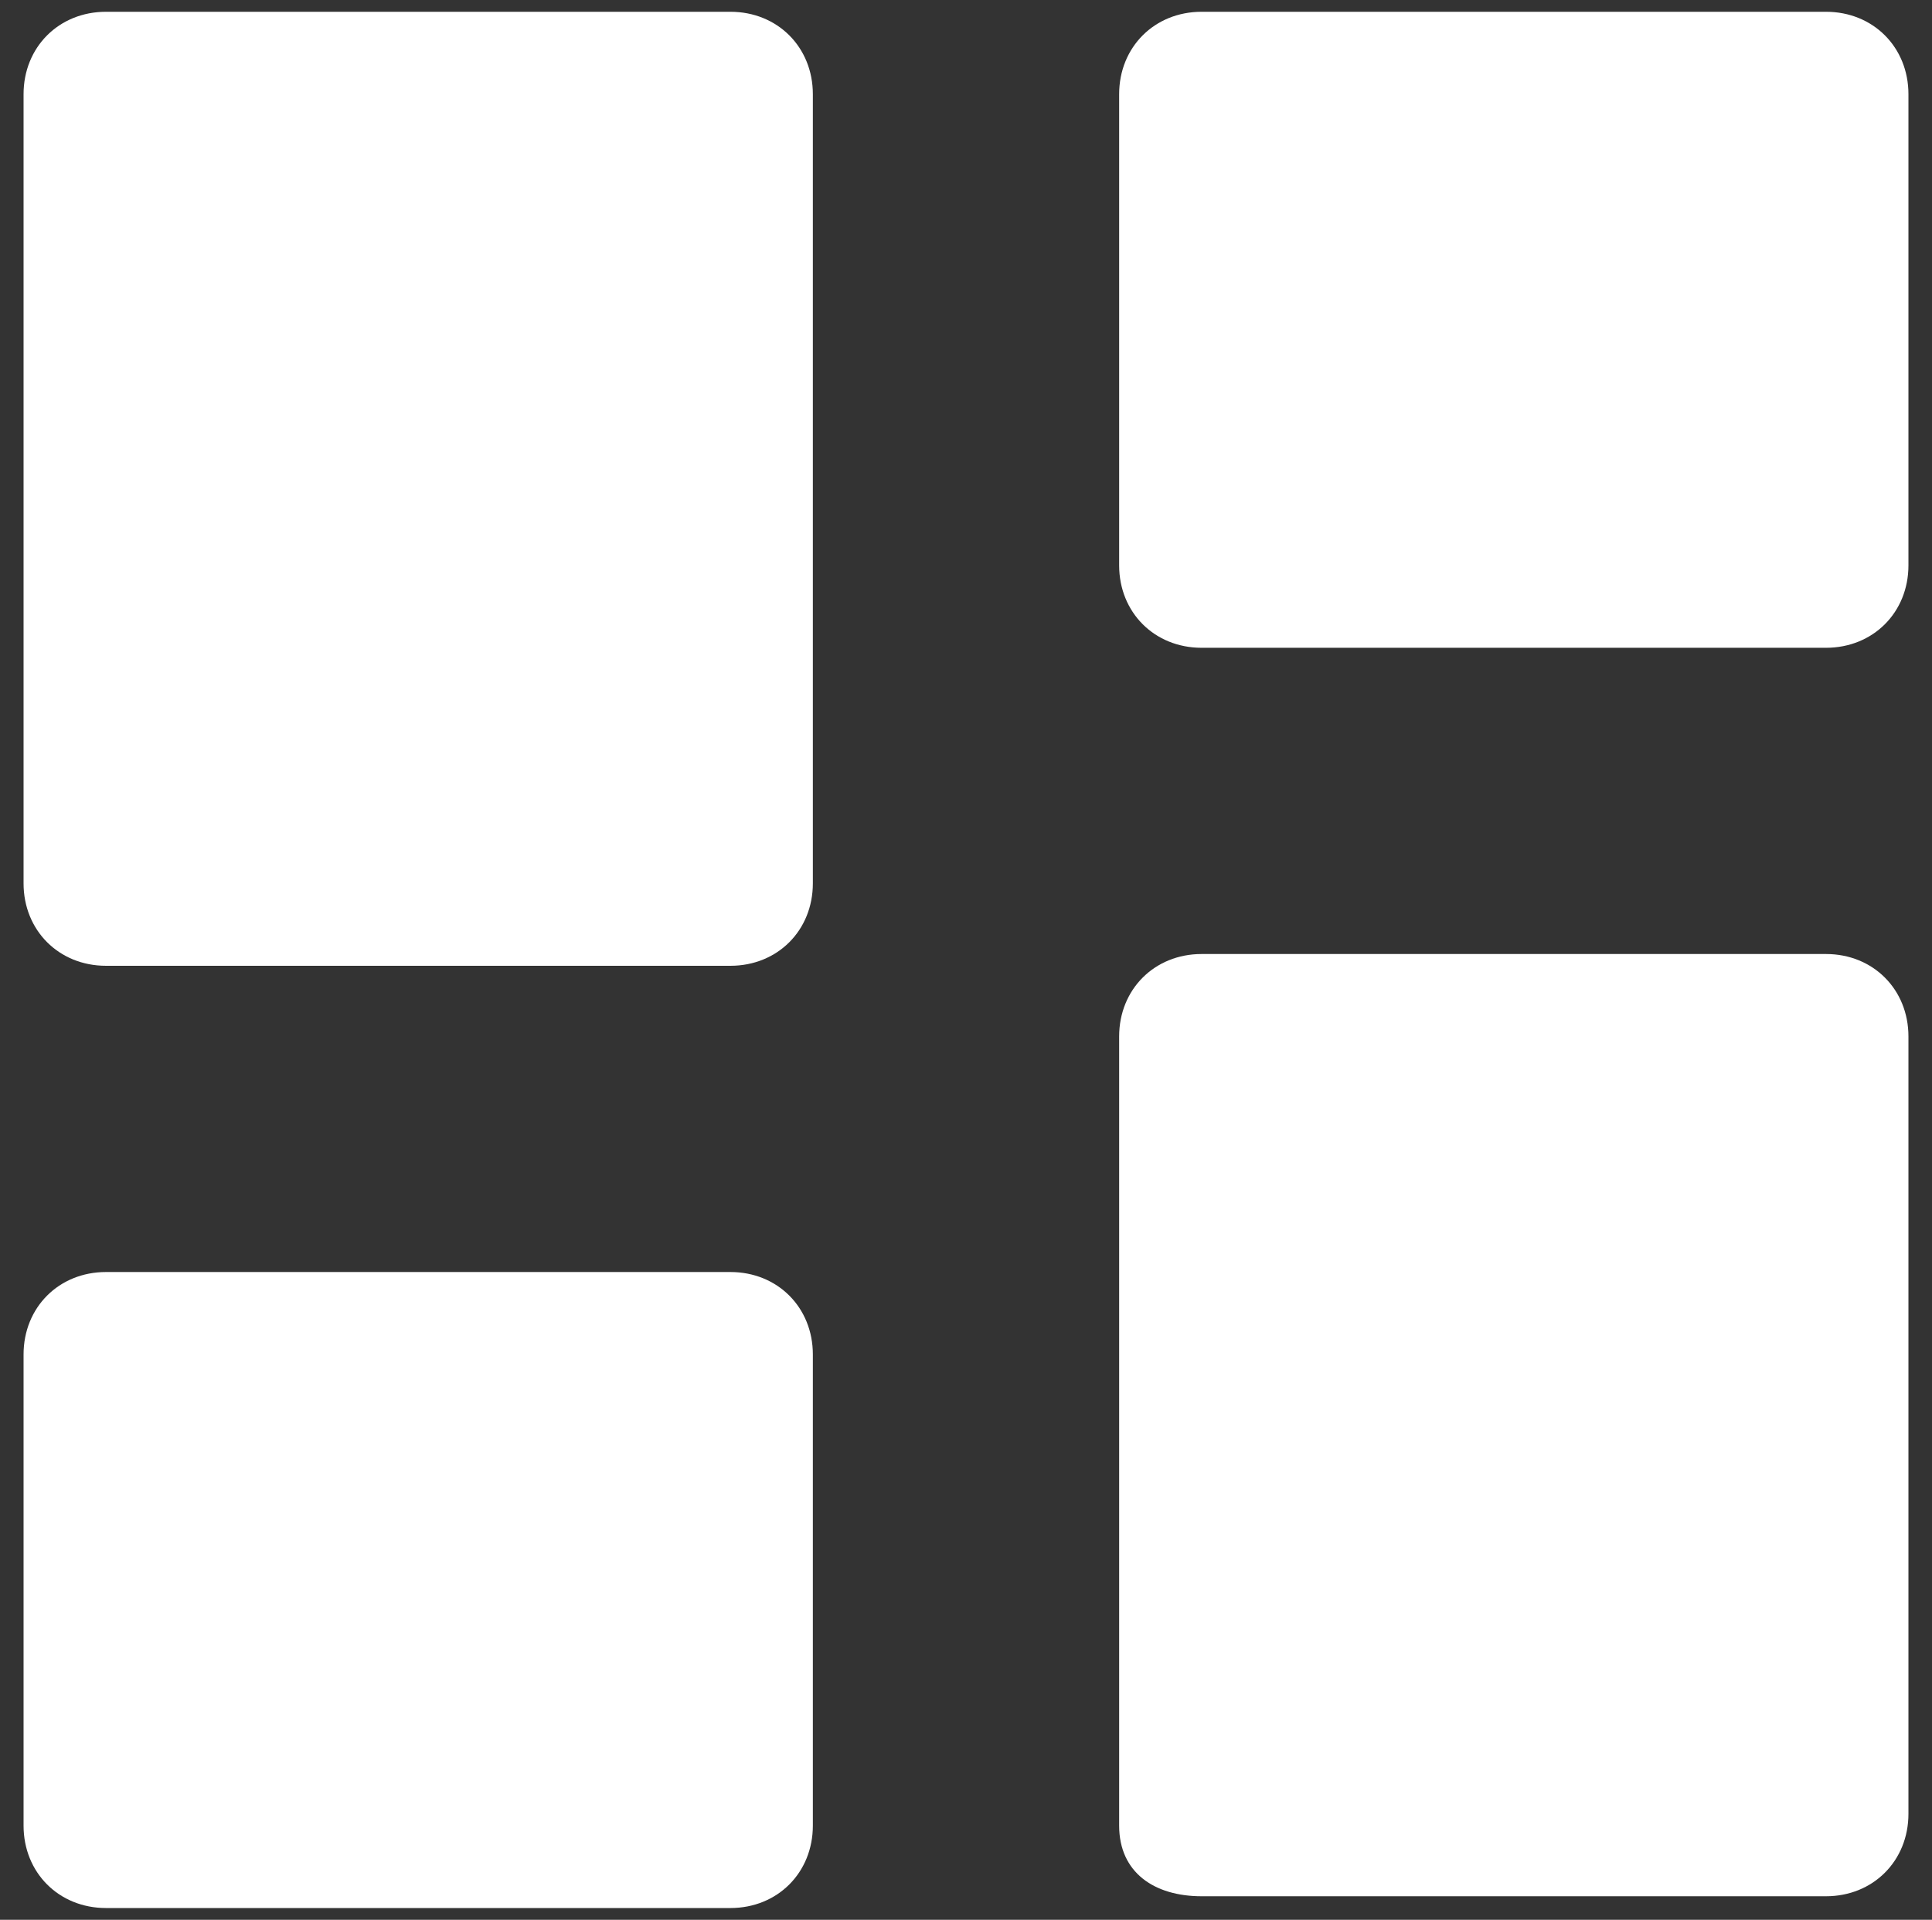
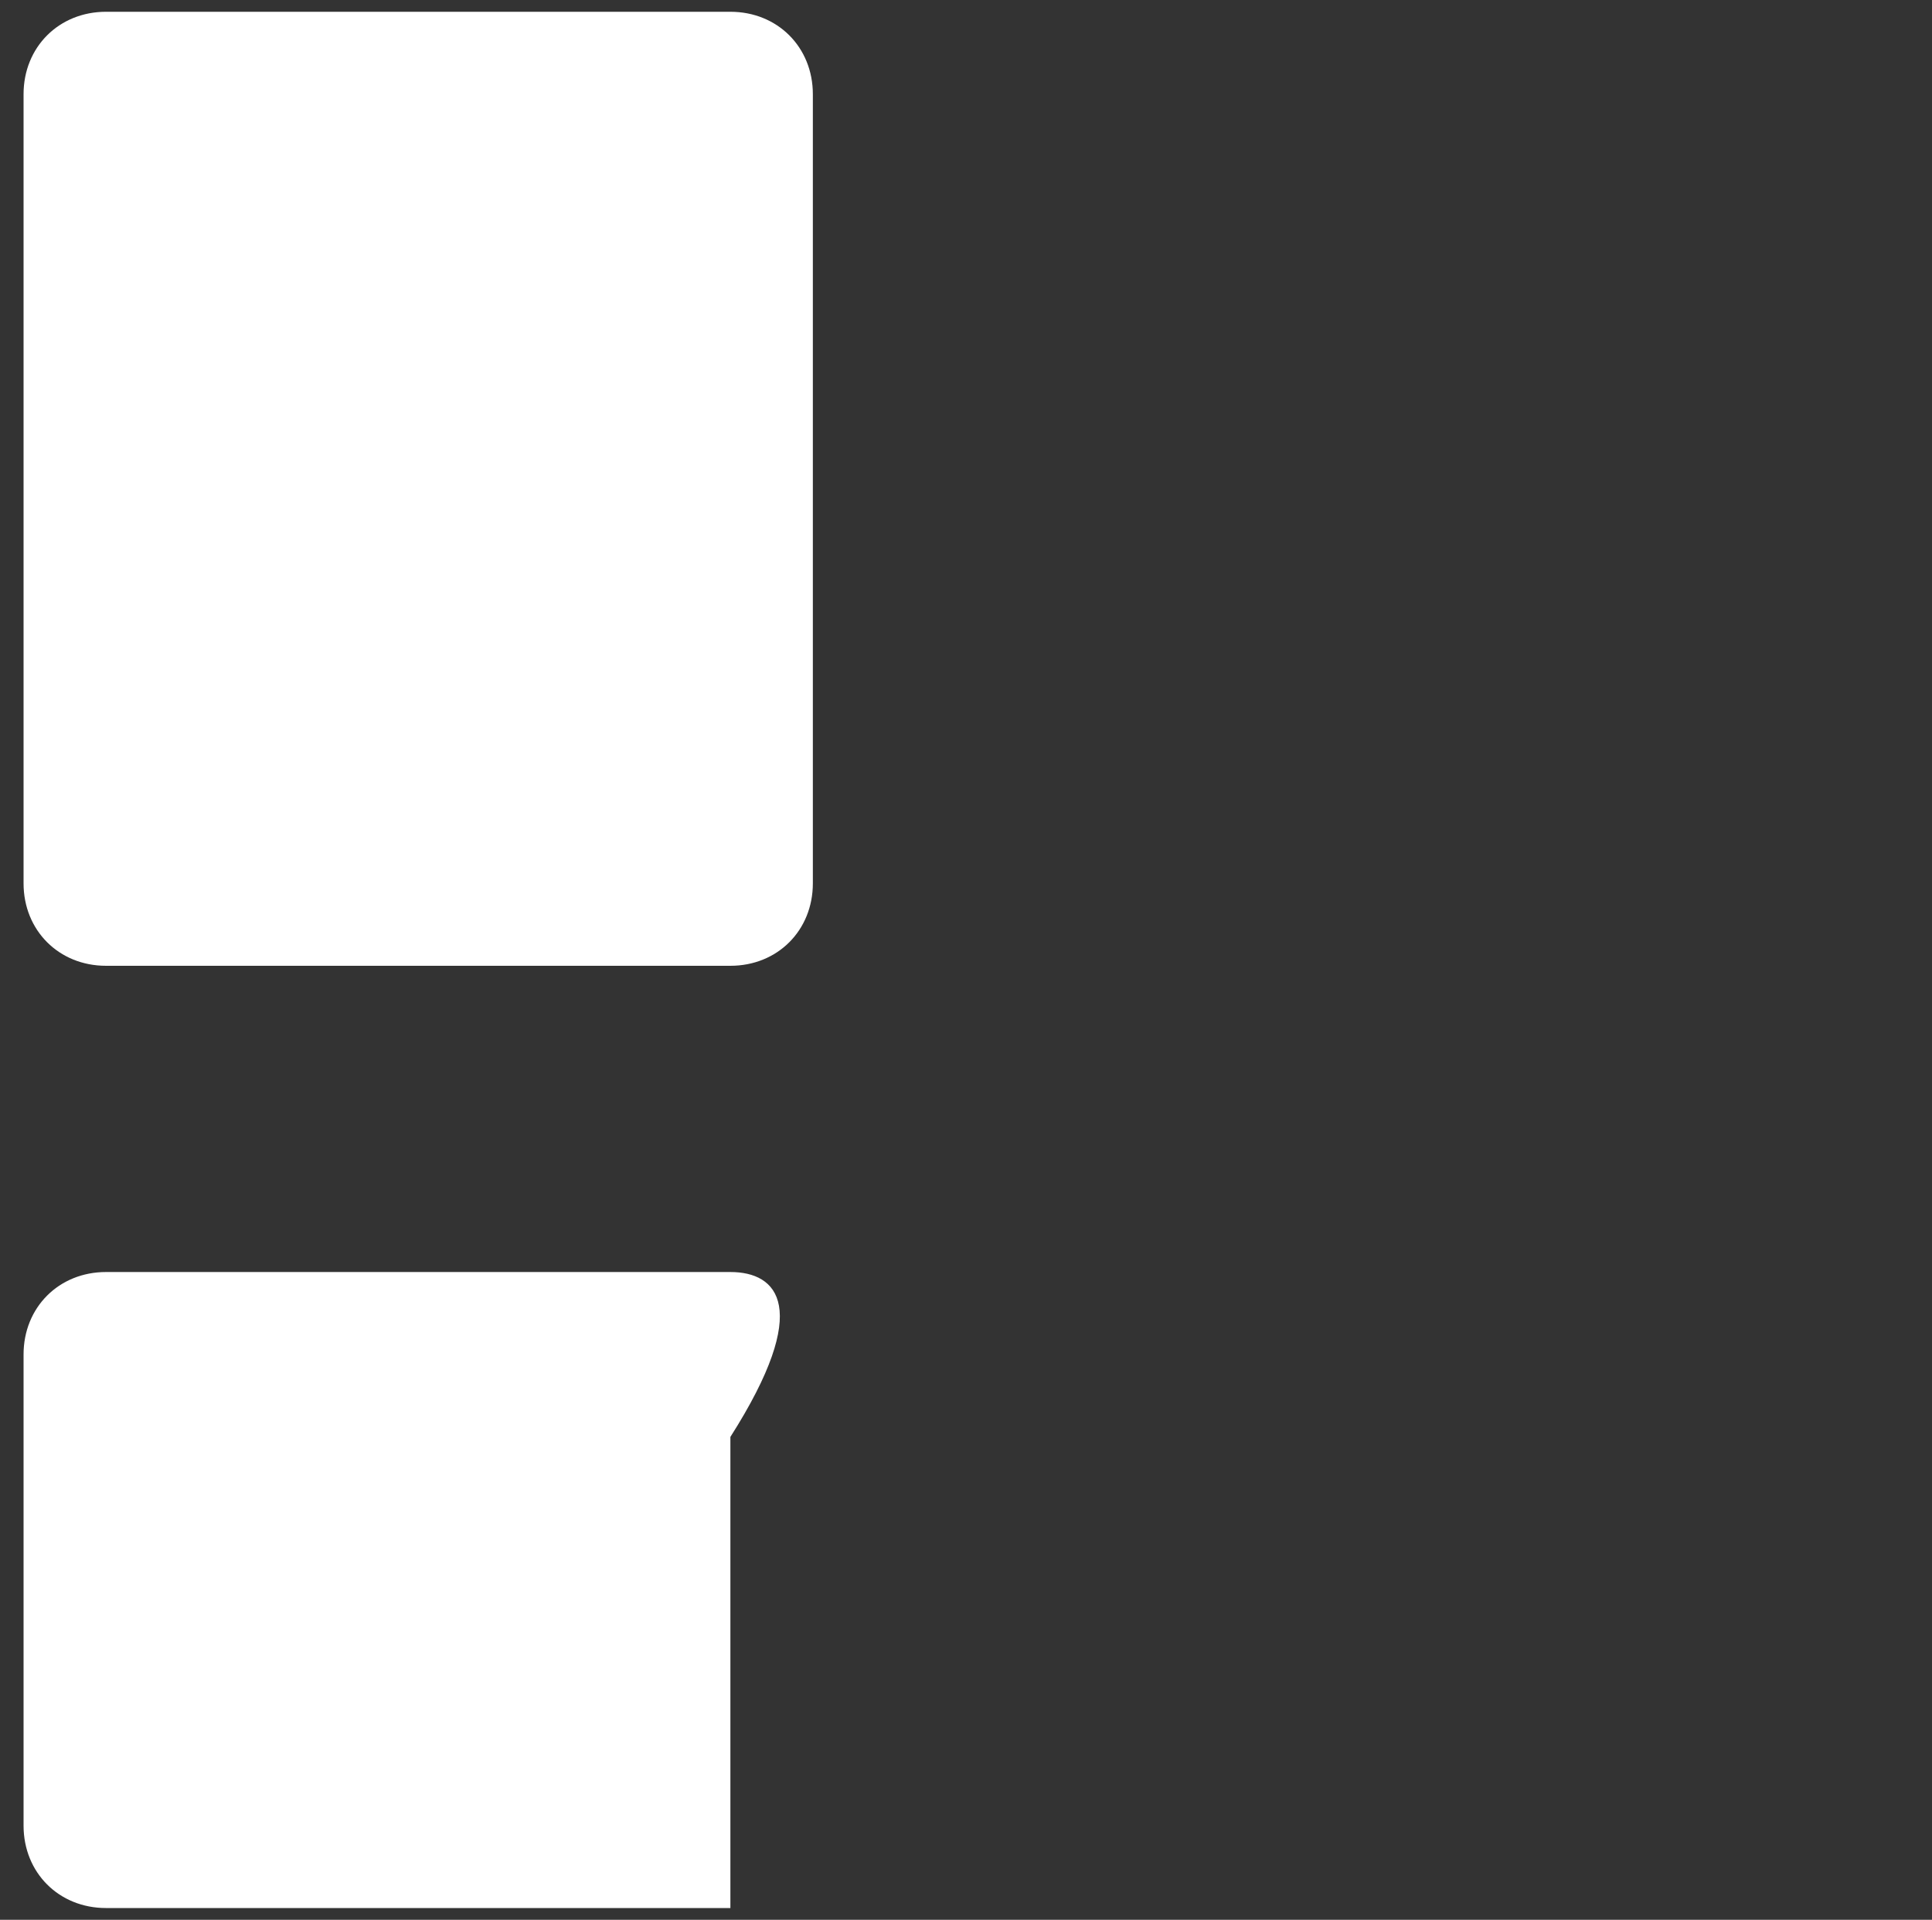
<svg xmlns="http://www.w3.org/2000/svg" version="1.1" id="Layer_1" x="0px" y="0px" viewBox="0 0 16.4 16.3" style="enable-background:new 0 0 16.4 16.3;" xml:space="preserve">
  <rect x="0" y="0" width="16.4" height="16.3" fill="#333333" stroke="none" />
  <style type="text/css">
	.st0{fill:#FFFFFF;}
</style>
  <g>
-     <path class="st0" d="M6.2,10.8H0.9c-0.4,0-0.7,0.3-0.7,0.7v4c0,0.4,0.3,0.7,0.7,0.7h5.3c0.4,0,0.7-0.3,0.7-0.7v-4   C6.9,11.1,6.6,10.8,6.2,10.8z" />
+     <path class="st0" d="M6.2,10.8H0.9c-0.4,0-0.7,0.3-0.7,0.7v4c0,0.4,0.3,0.7,0.7,0.7h5.3v-4   C6.9,11.1,6.6,10.8,6.2,10.8z" />
    <path class="st0" d="M6.2,0.1H0.9c-0.4,0-0.7,0.3-0.7,0.7v6.7c0,0.4,0.3,0.7,0.7,0.7h5.3c0.4,0,0.7-0.3,0.7-0.7V0.8   C6.9,0.4,6.6,0.1,6.2,0.1z" />
-     <path class="st0" d="M10.2,5.5h5.3c0.4,0,0.7-0.3,0.7-0.7v-4c0-0.4-0.3-0.7-0.7-0.7h-5.3c-0.4,0-0.7,0.3-0.7,0.7v4   C9.5,5.2,9.8,5.5,10.2,5.5z" />
-     <path class="st0" d="M10.2,16.1h5.3c0.4,0,0.7-0.3,0.7-0.7V8.8c0-0.4-0.3-0.7-0.7-0.7h-5.3c-0.4,0-0.7,0.3-0.7,0.7v6.7   C9.5,15.9,9.8,16.1,10.2,16.1z" />
  </g>
</svg>